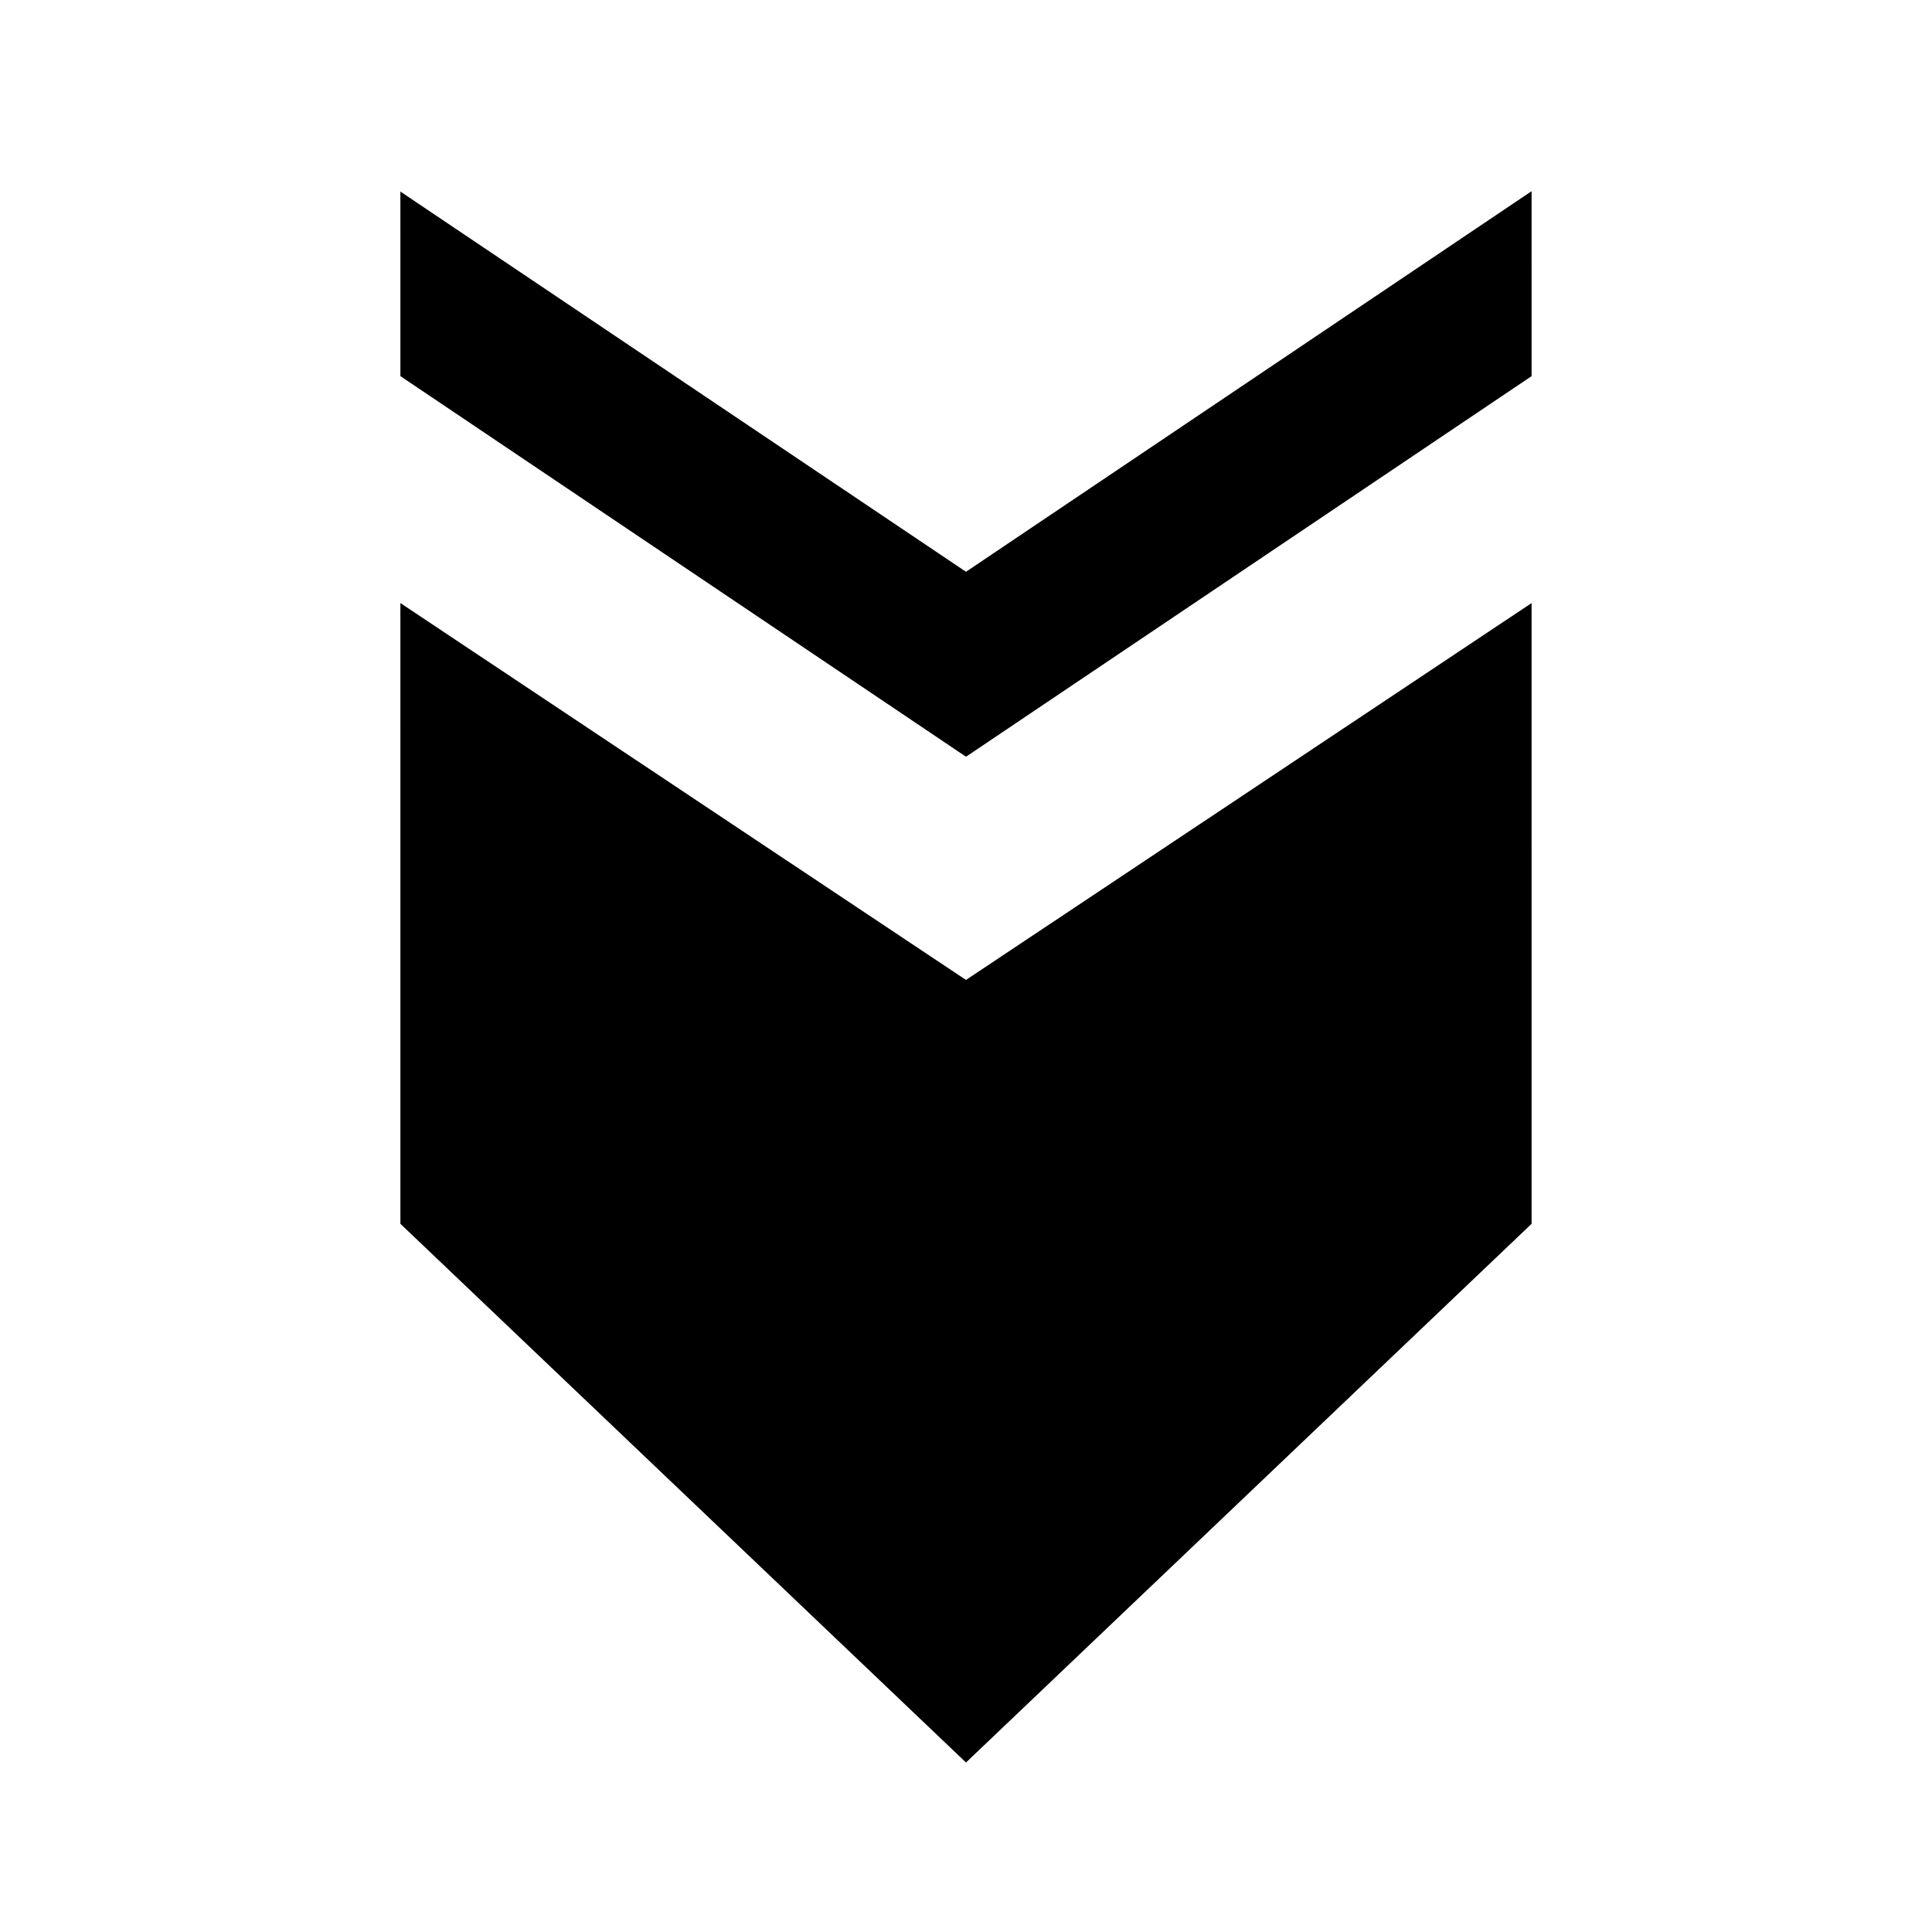
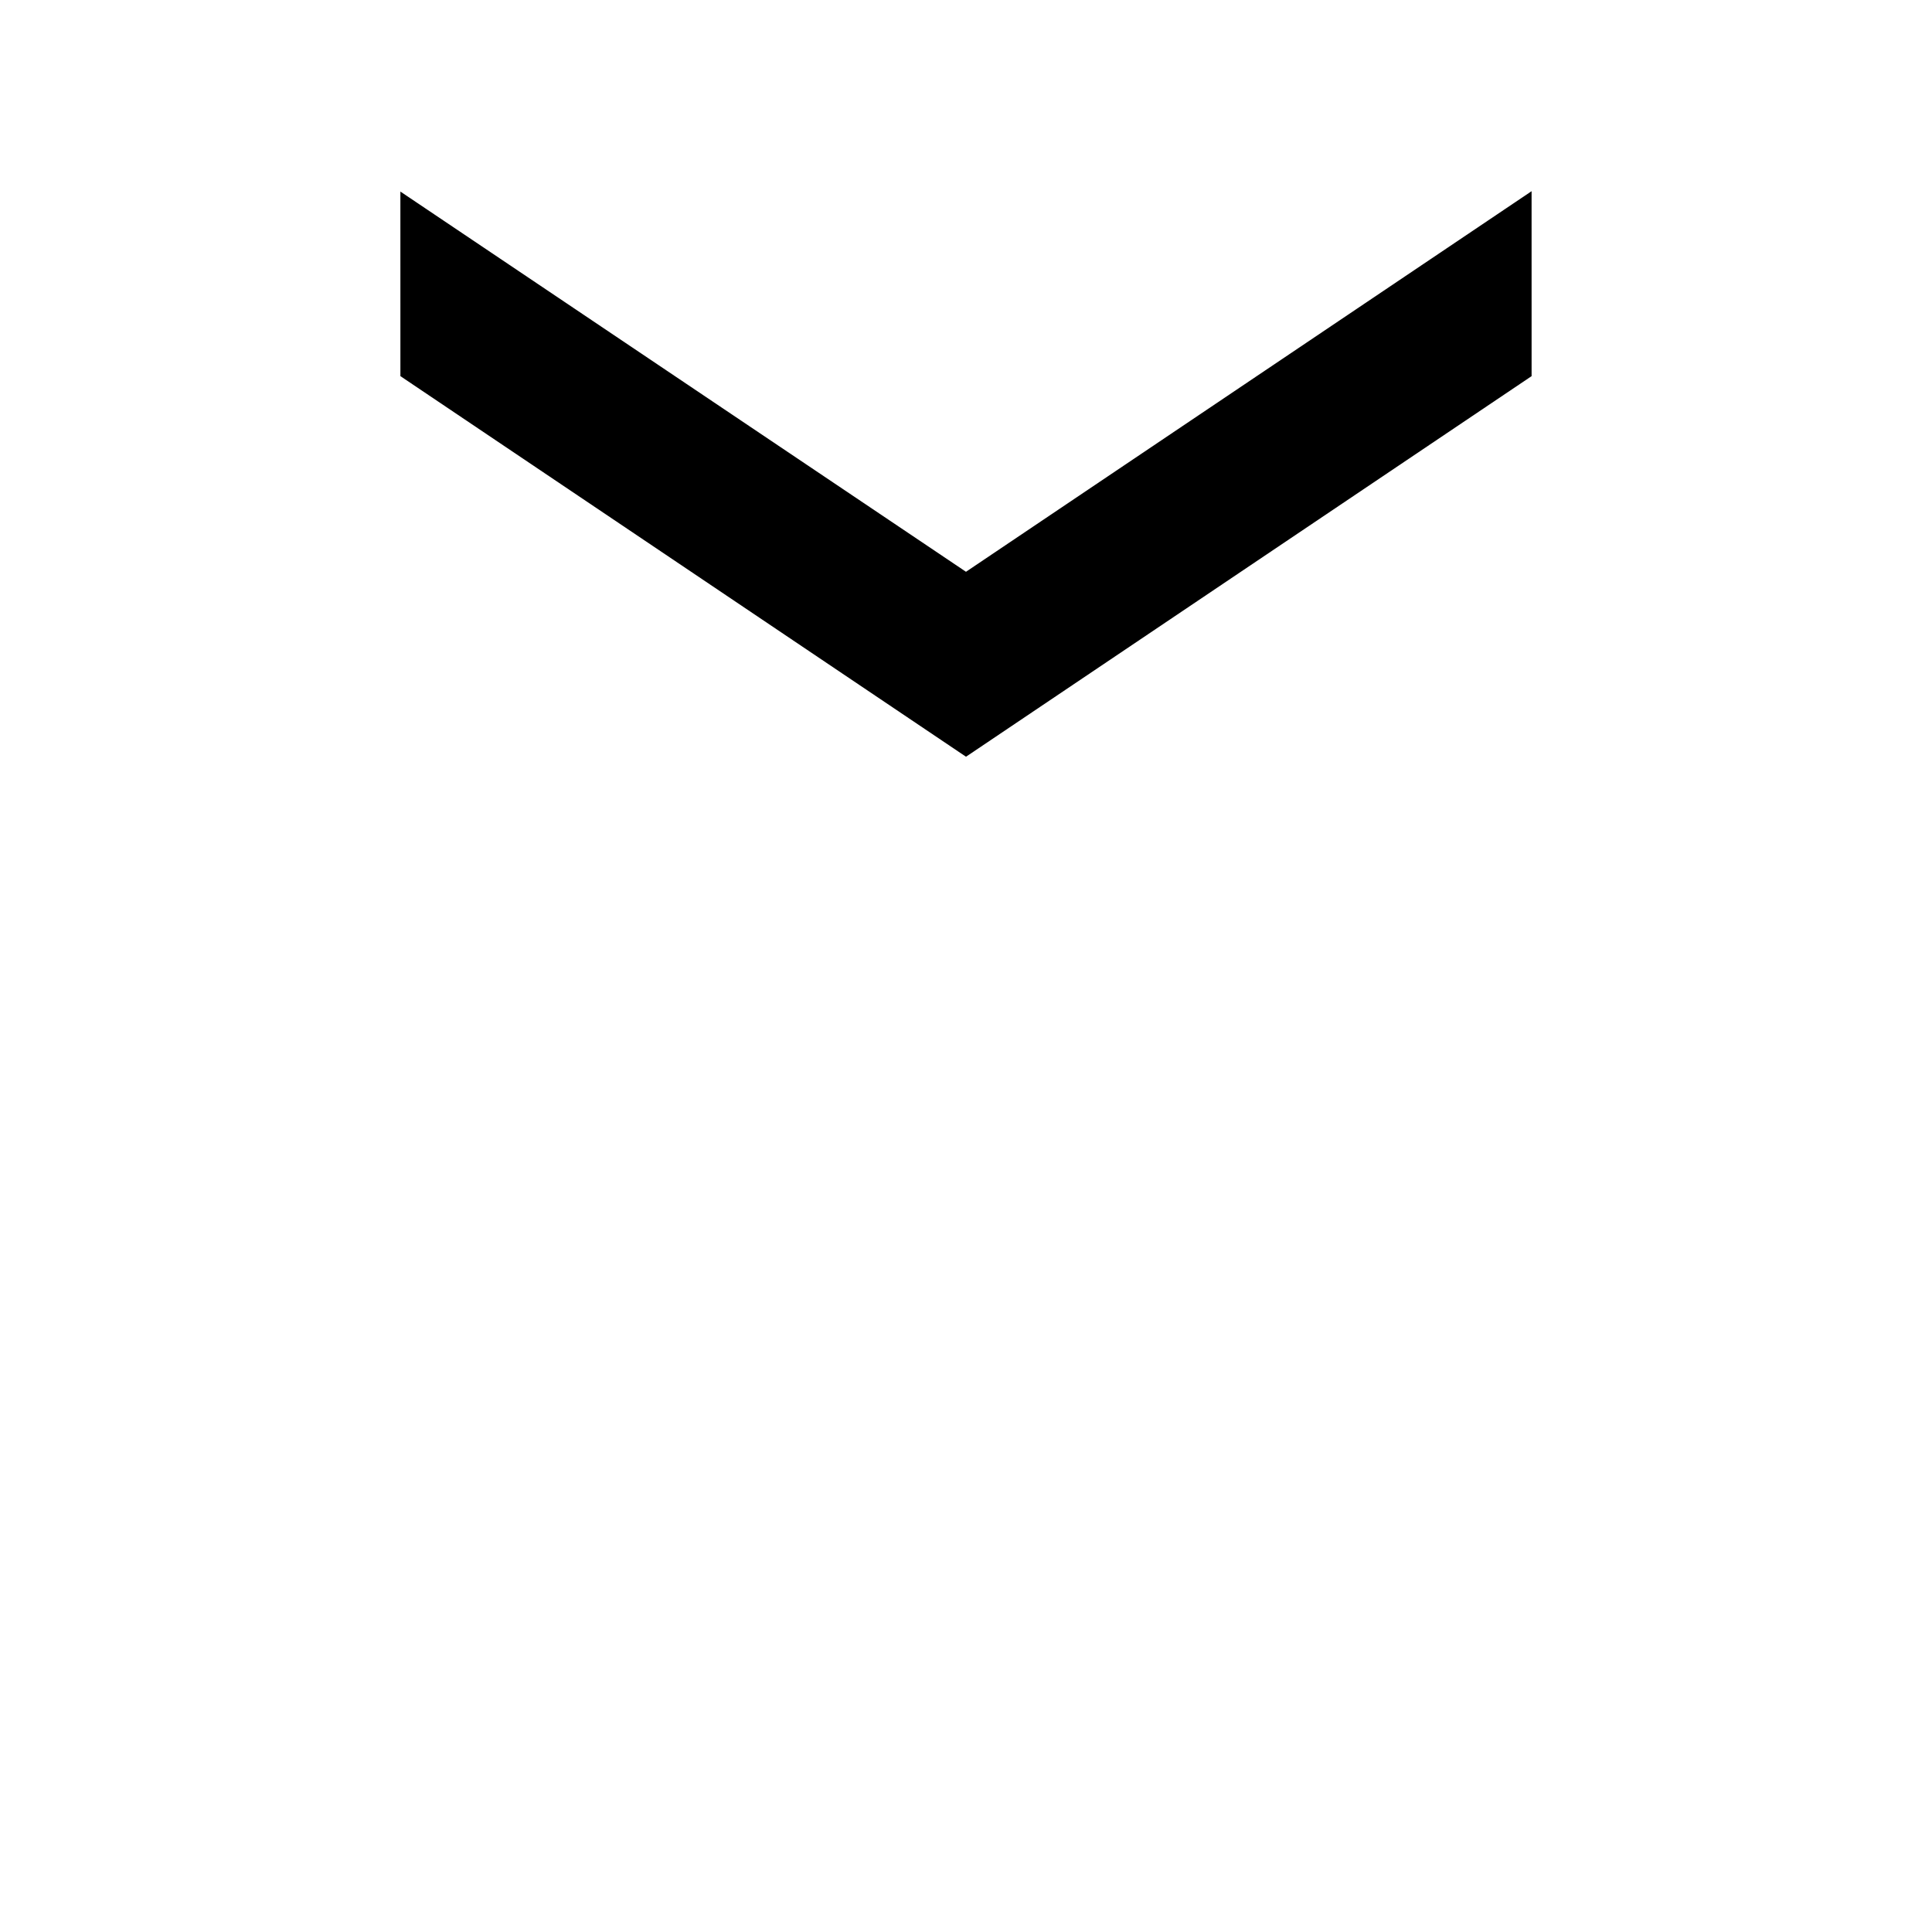
<svg xmlns="http://www.w3.org/2000/svg" fill="#000000" width="800px" height="800px" version="1.1" viewBox="144 144 512 512">
  <g>
-     <path d="m250.11 468.32 149.89 142.76 149.89-142.76-0.004-164.5-149.89 99.875-149.89-99.875z" />
    <path d="m250.11 243.68 149.89 100.86 149.89-100.86-0.004-49.012-149.89 100.86-149.89-100.76z" />
  </g>
</svg>